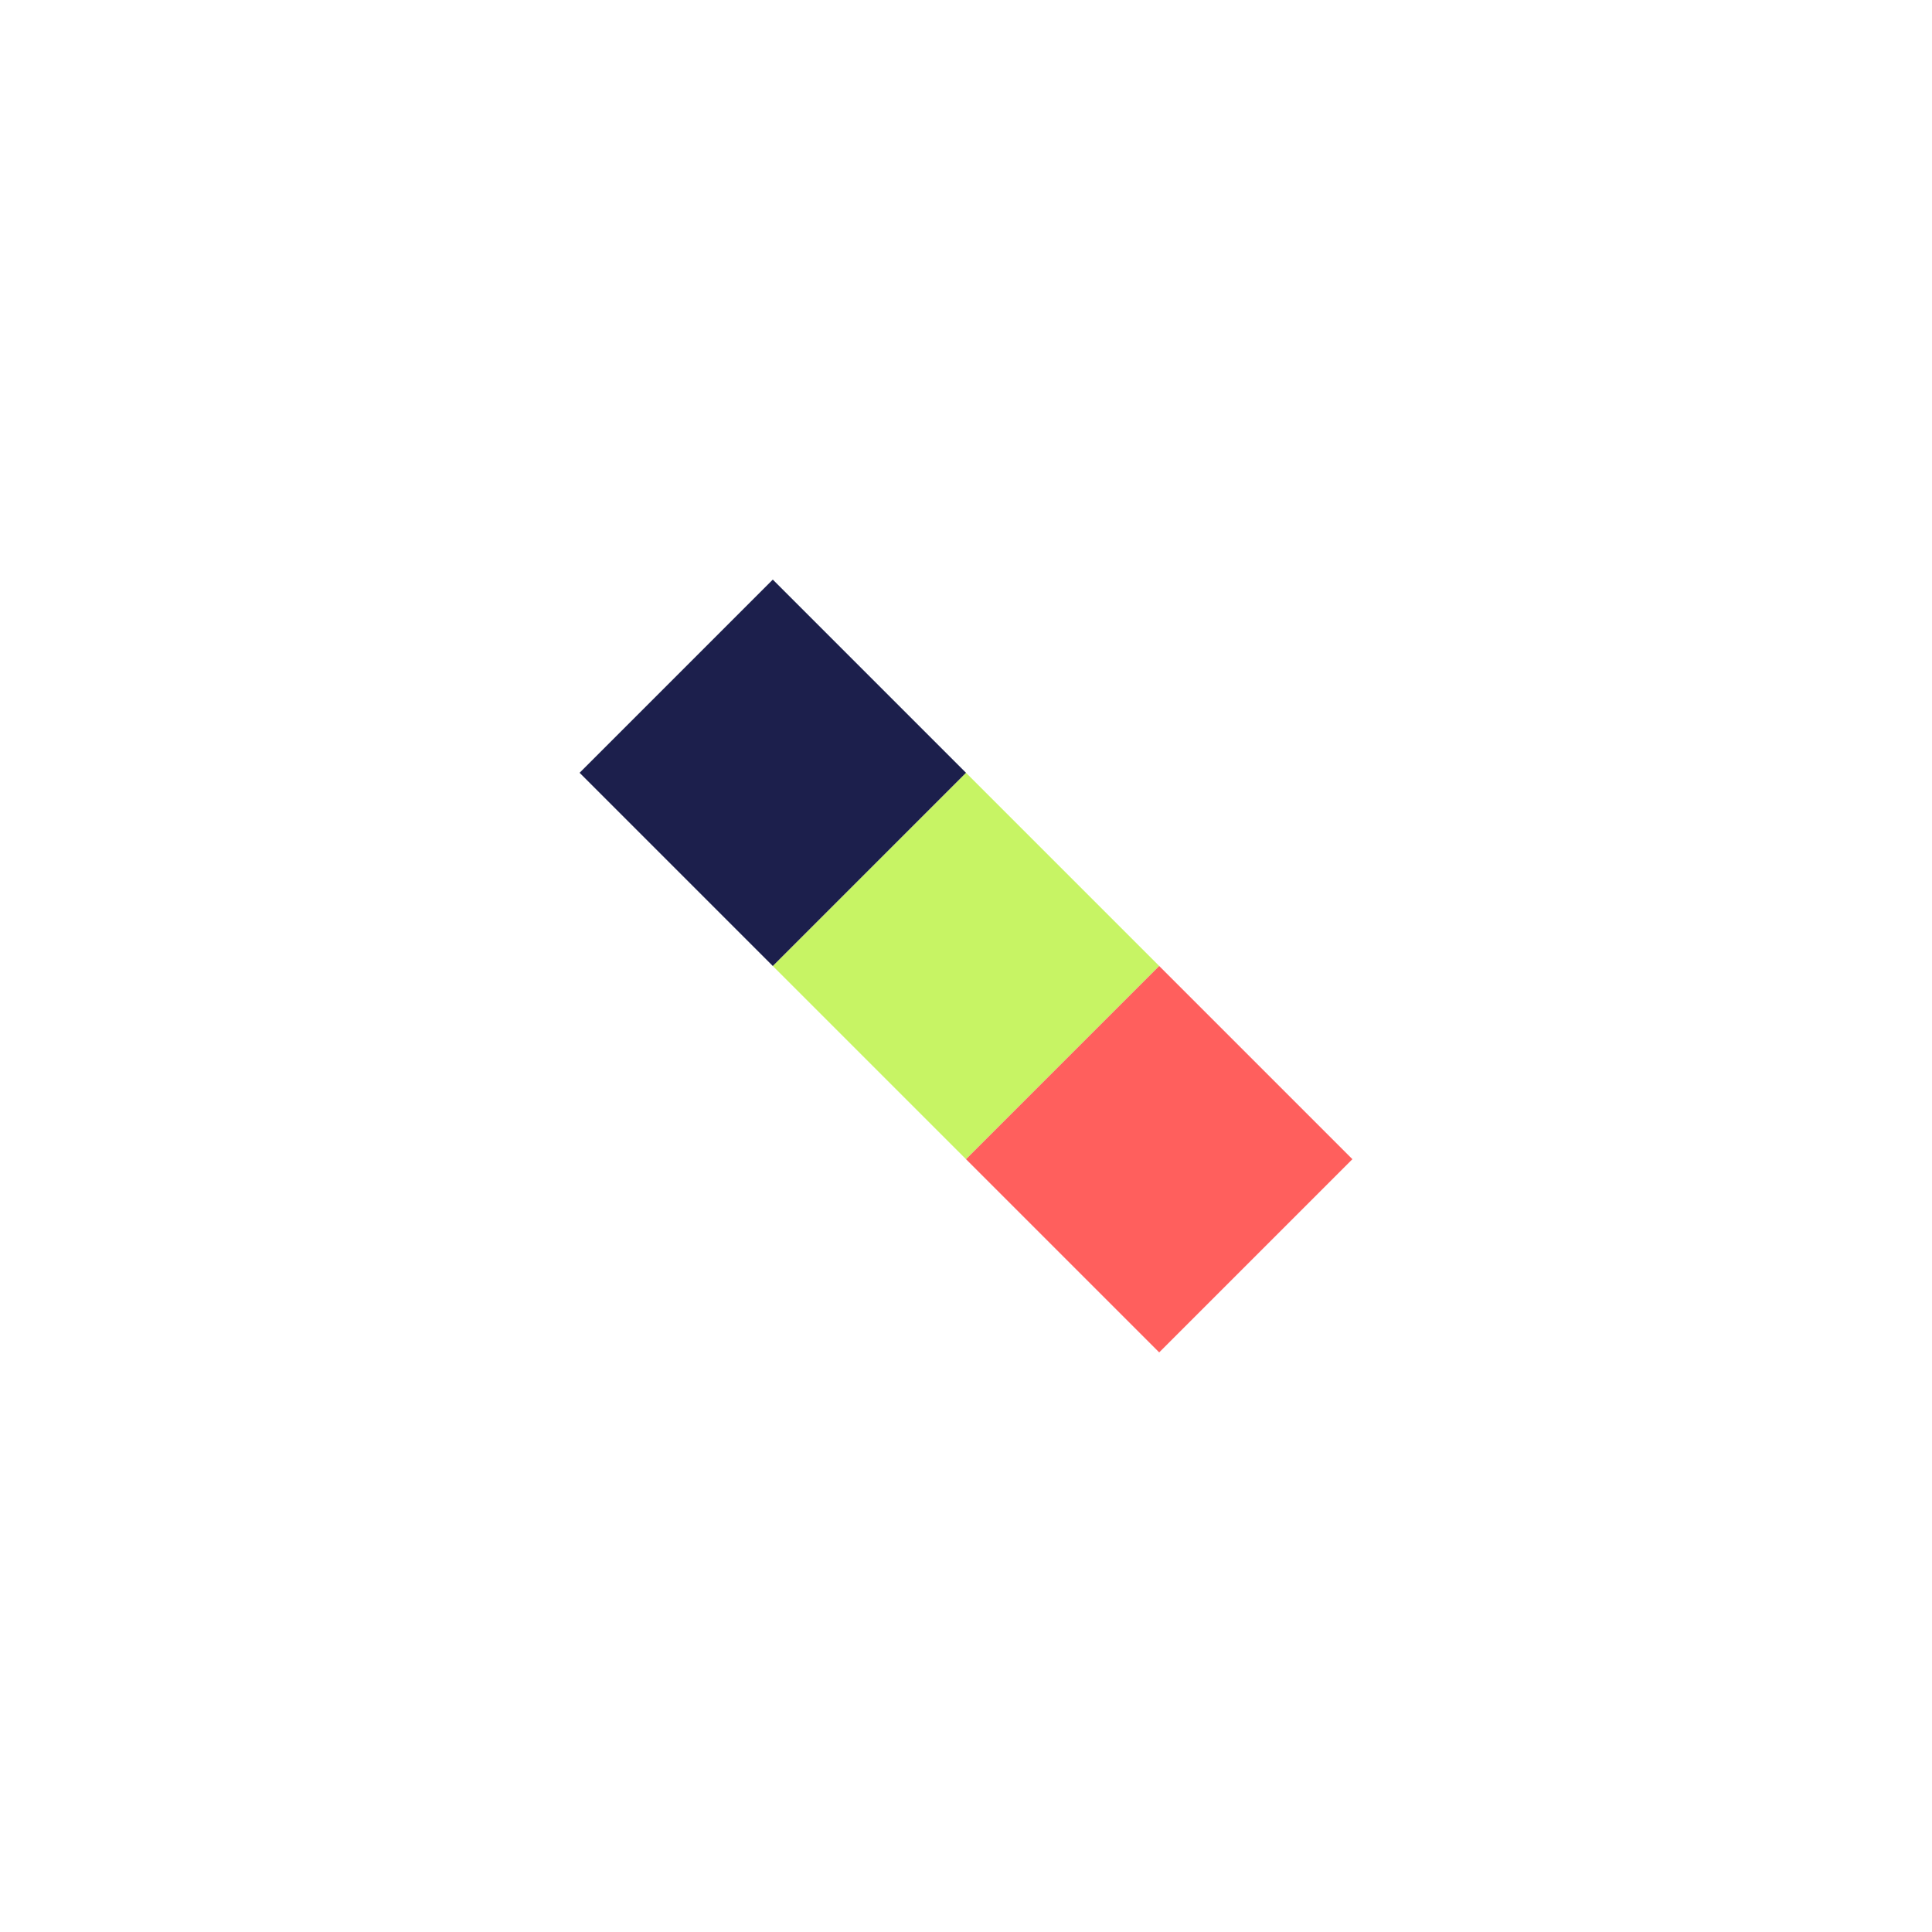
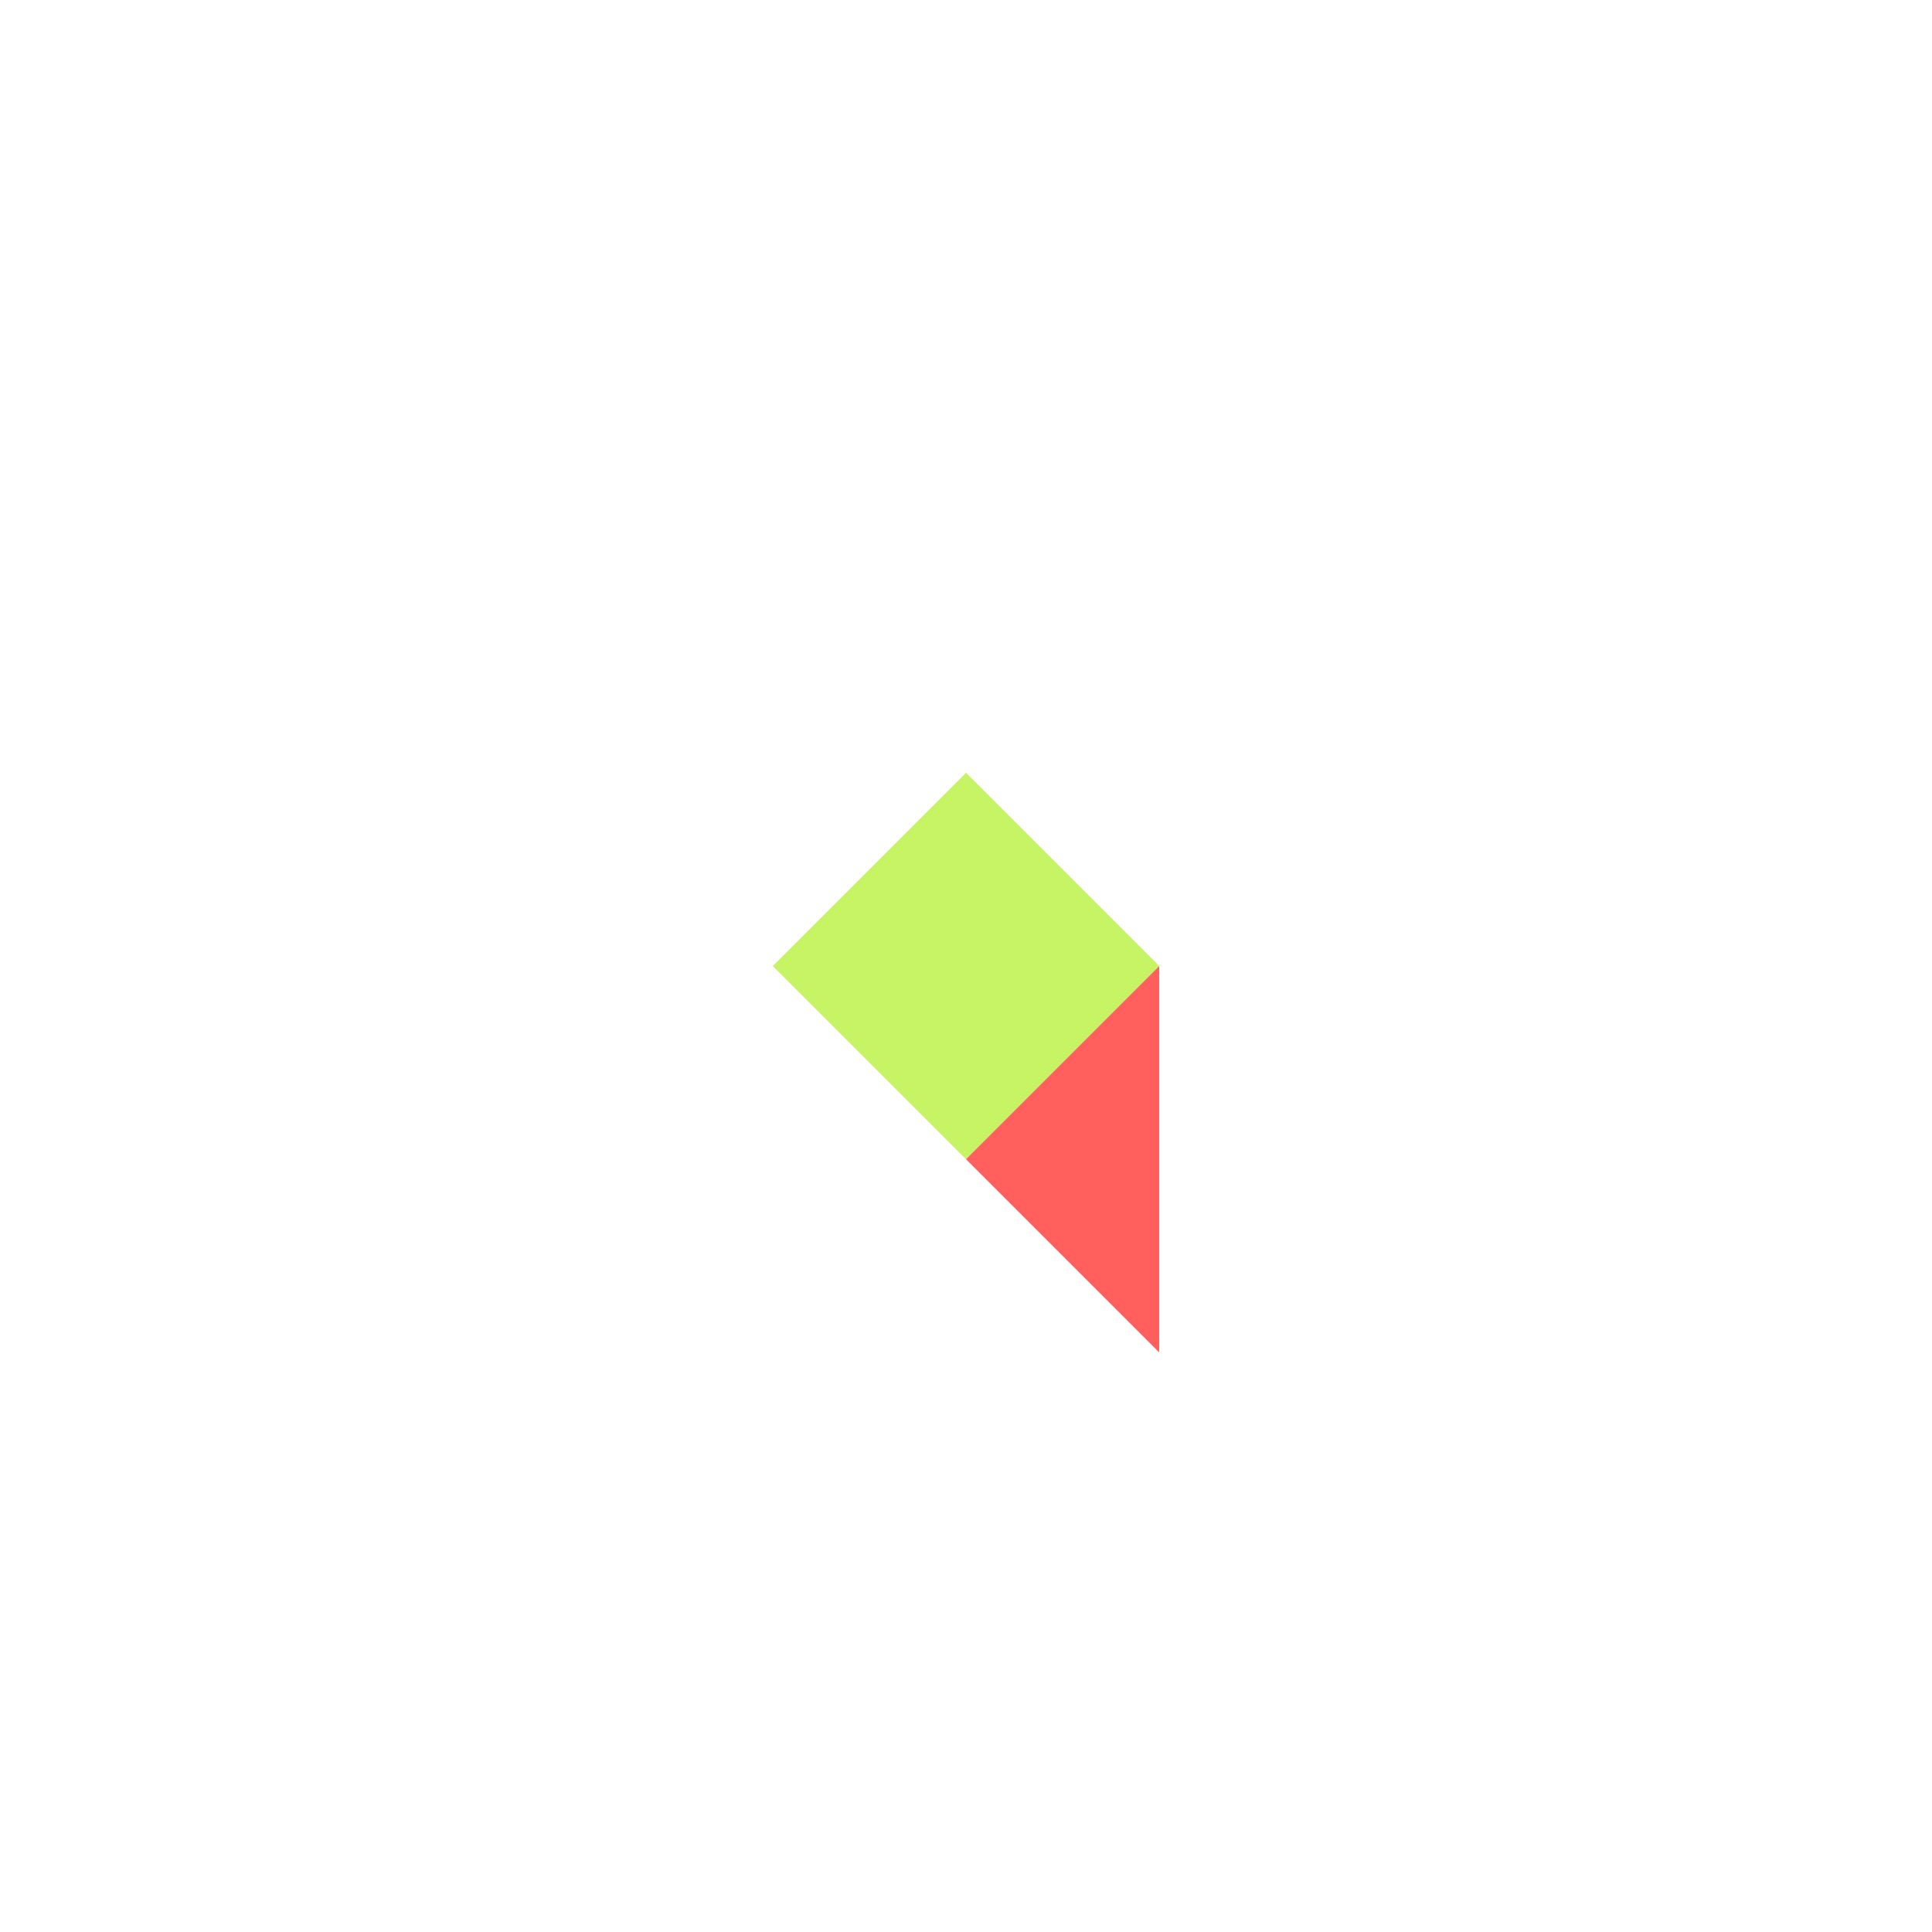
<svg xmlns="http://www.w3.org/2000/svg" width="50" height="50" viewBox="0 0 50 50">
  <style>
    .primary { fill: #1C1F4C; }
    .accent { fill: #FF5F5D; }
    .logo-icon { fill: #C7F464; }
  </style>
  <g>
    <path class="logo-icon" d="M20,25 L25,20 L30,25 L25,30 Z" />
-     <path class="primary" d="M20,25 L15,20 L20,15 L25,20 Z" />
-     <path class="accent" d="M30,25 L25,30 L30,35 L35,30 Z" />
+     <path class="accent" d="M30,25 L25,30 L30,35 Z" />
  </g>
</svg>